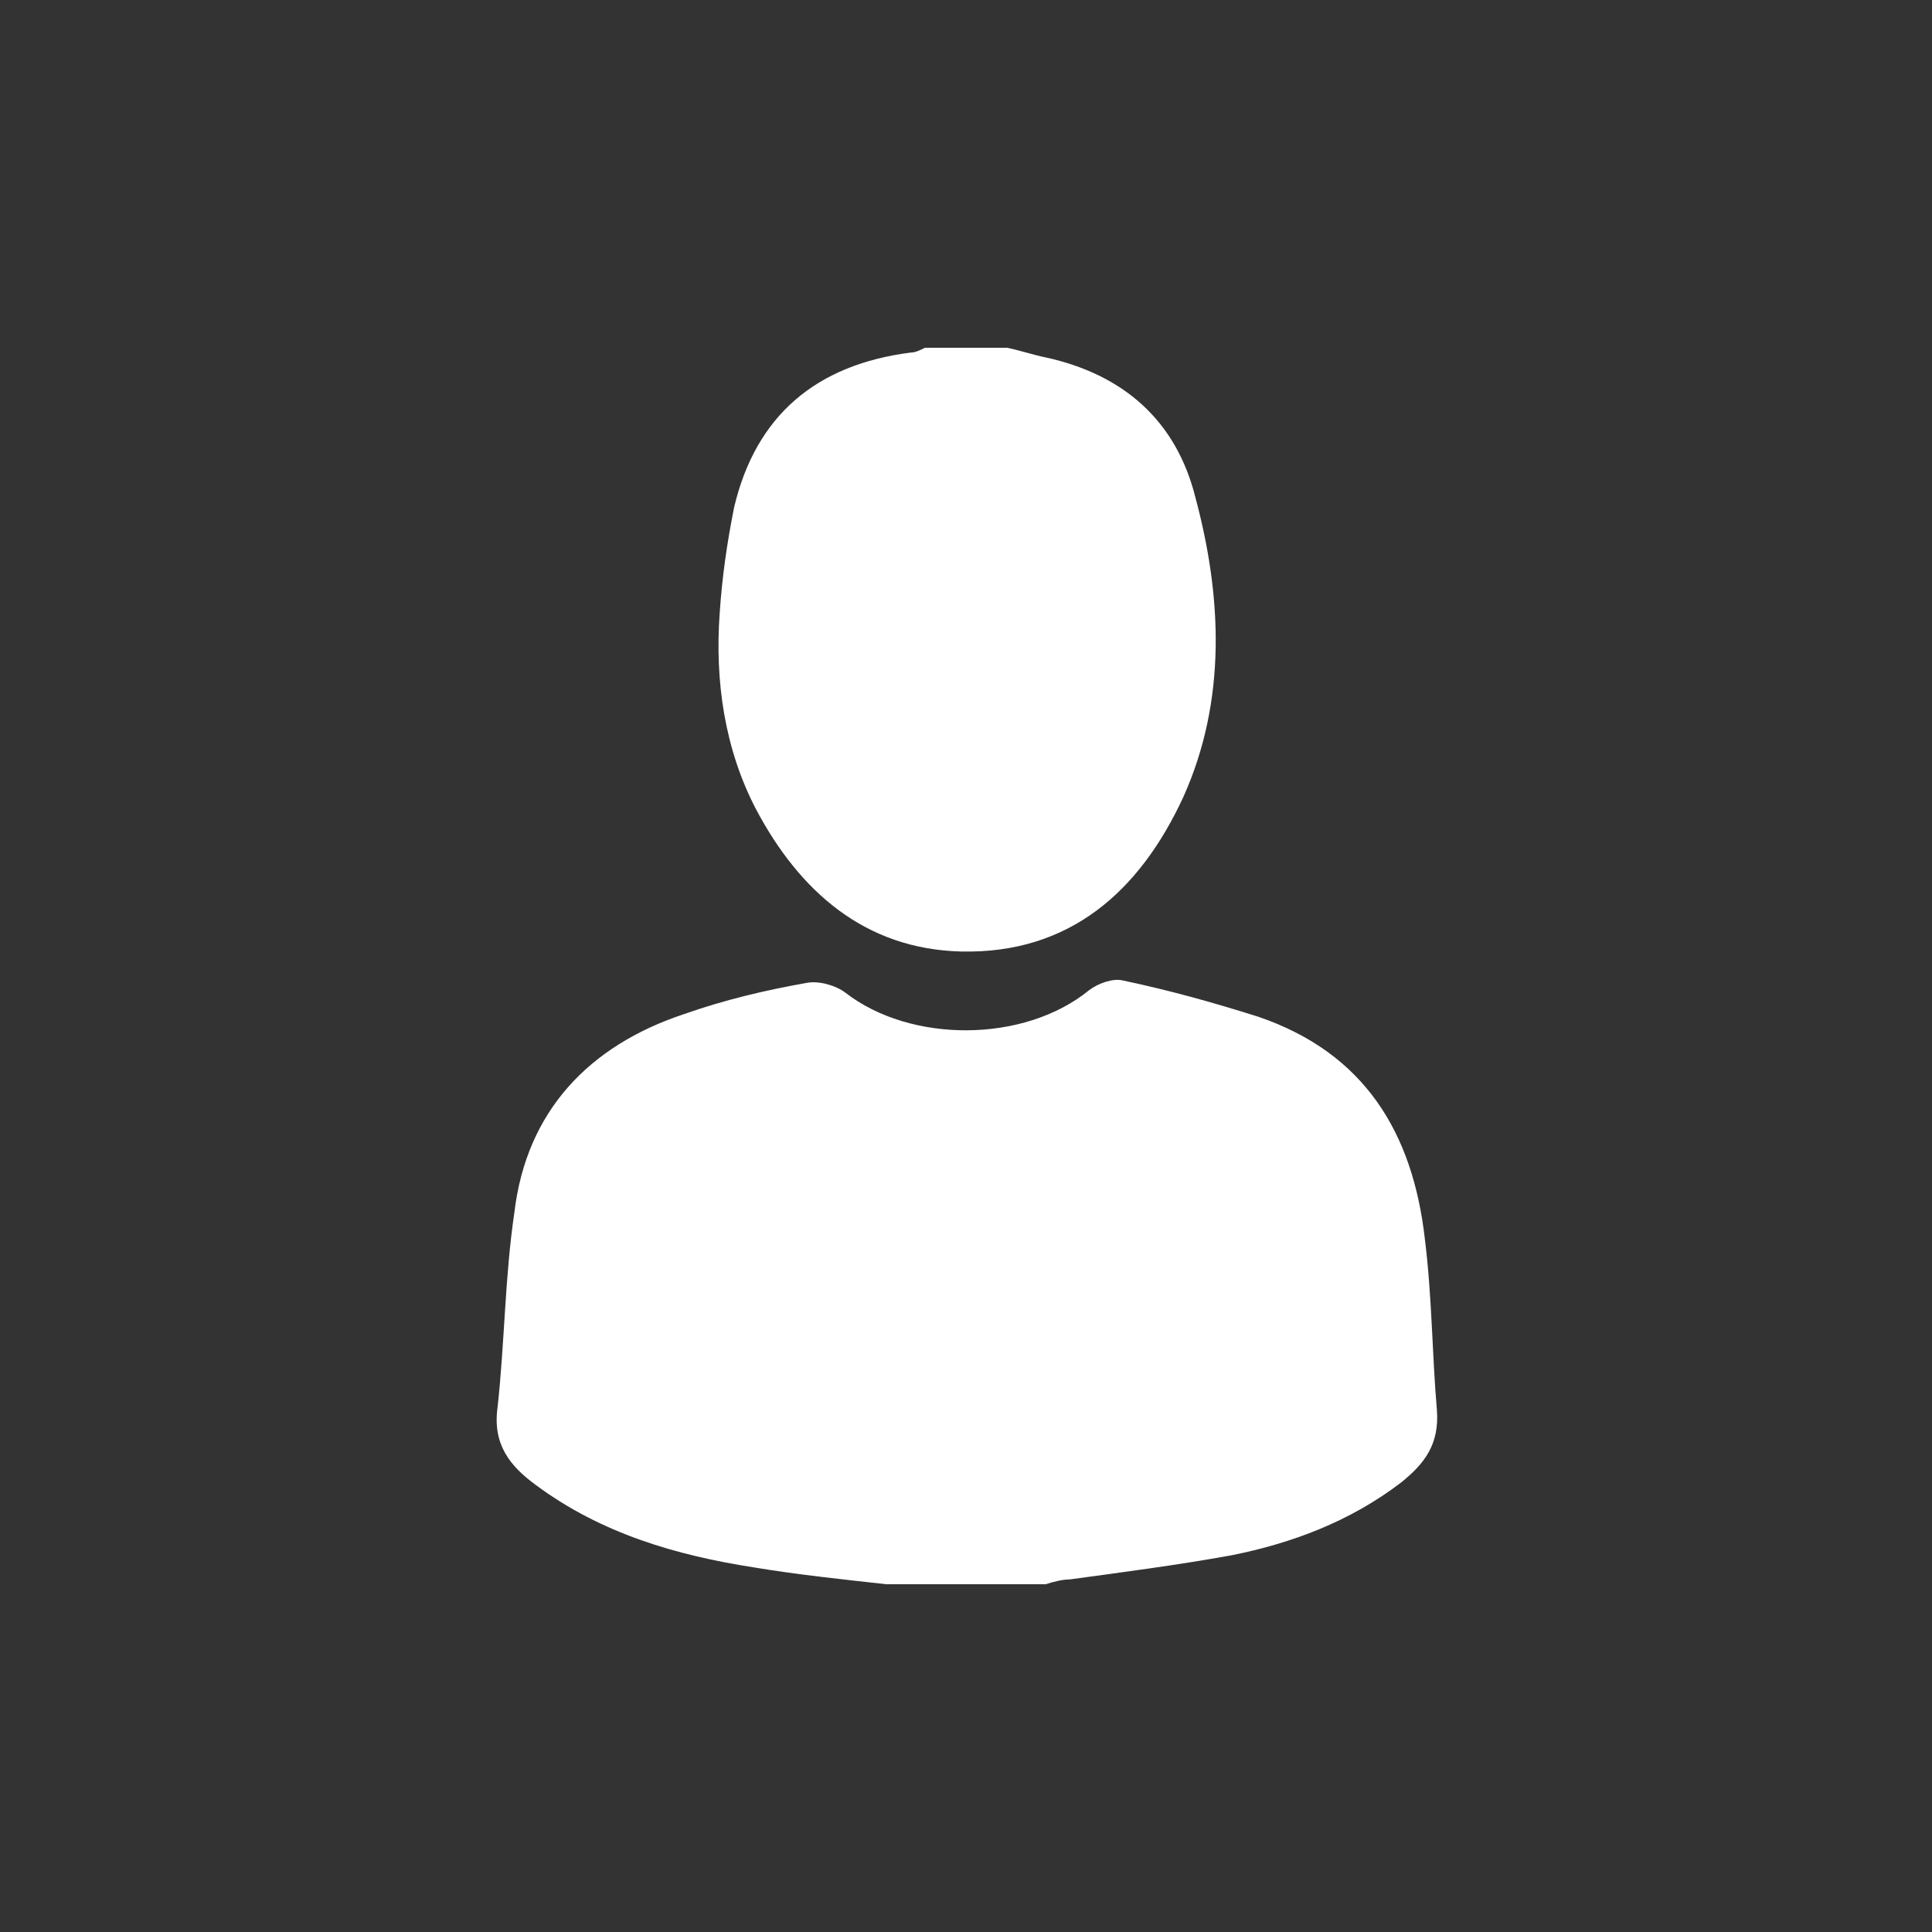
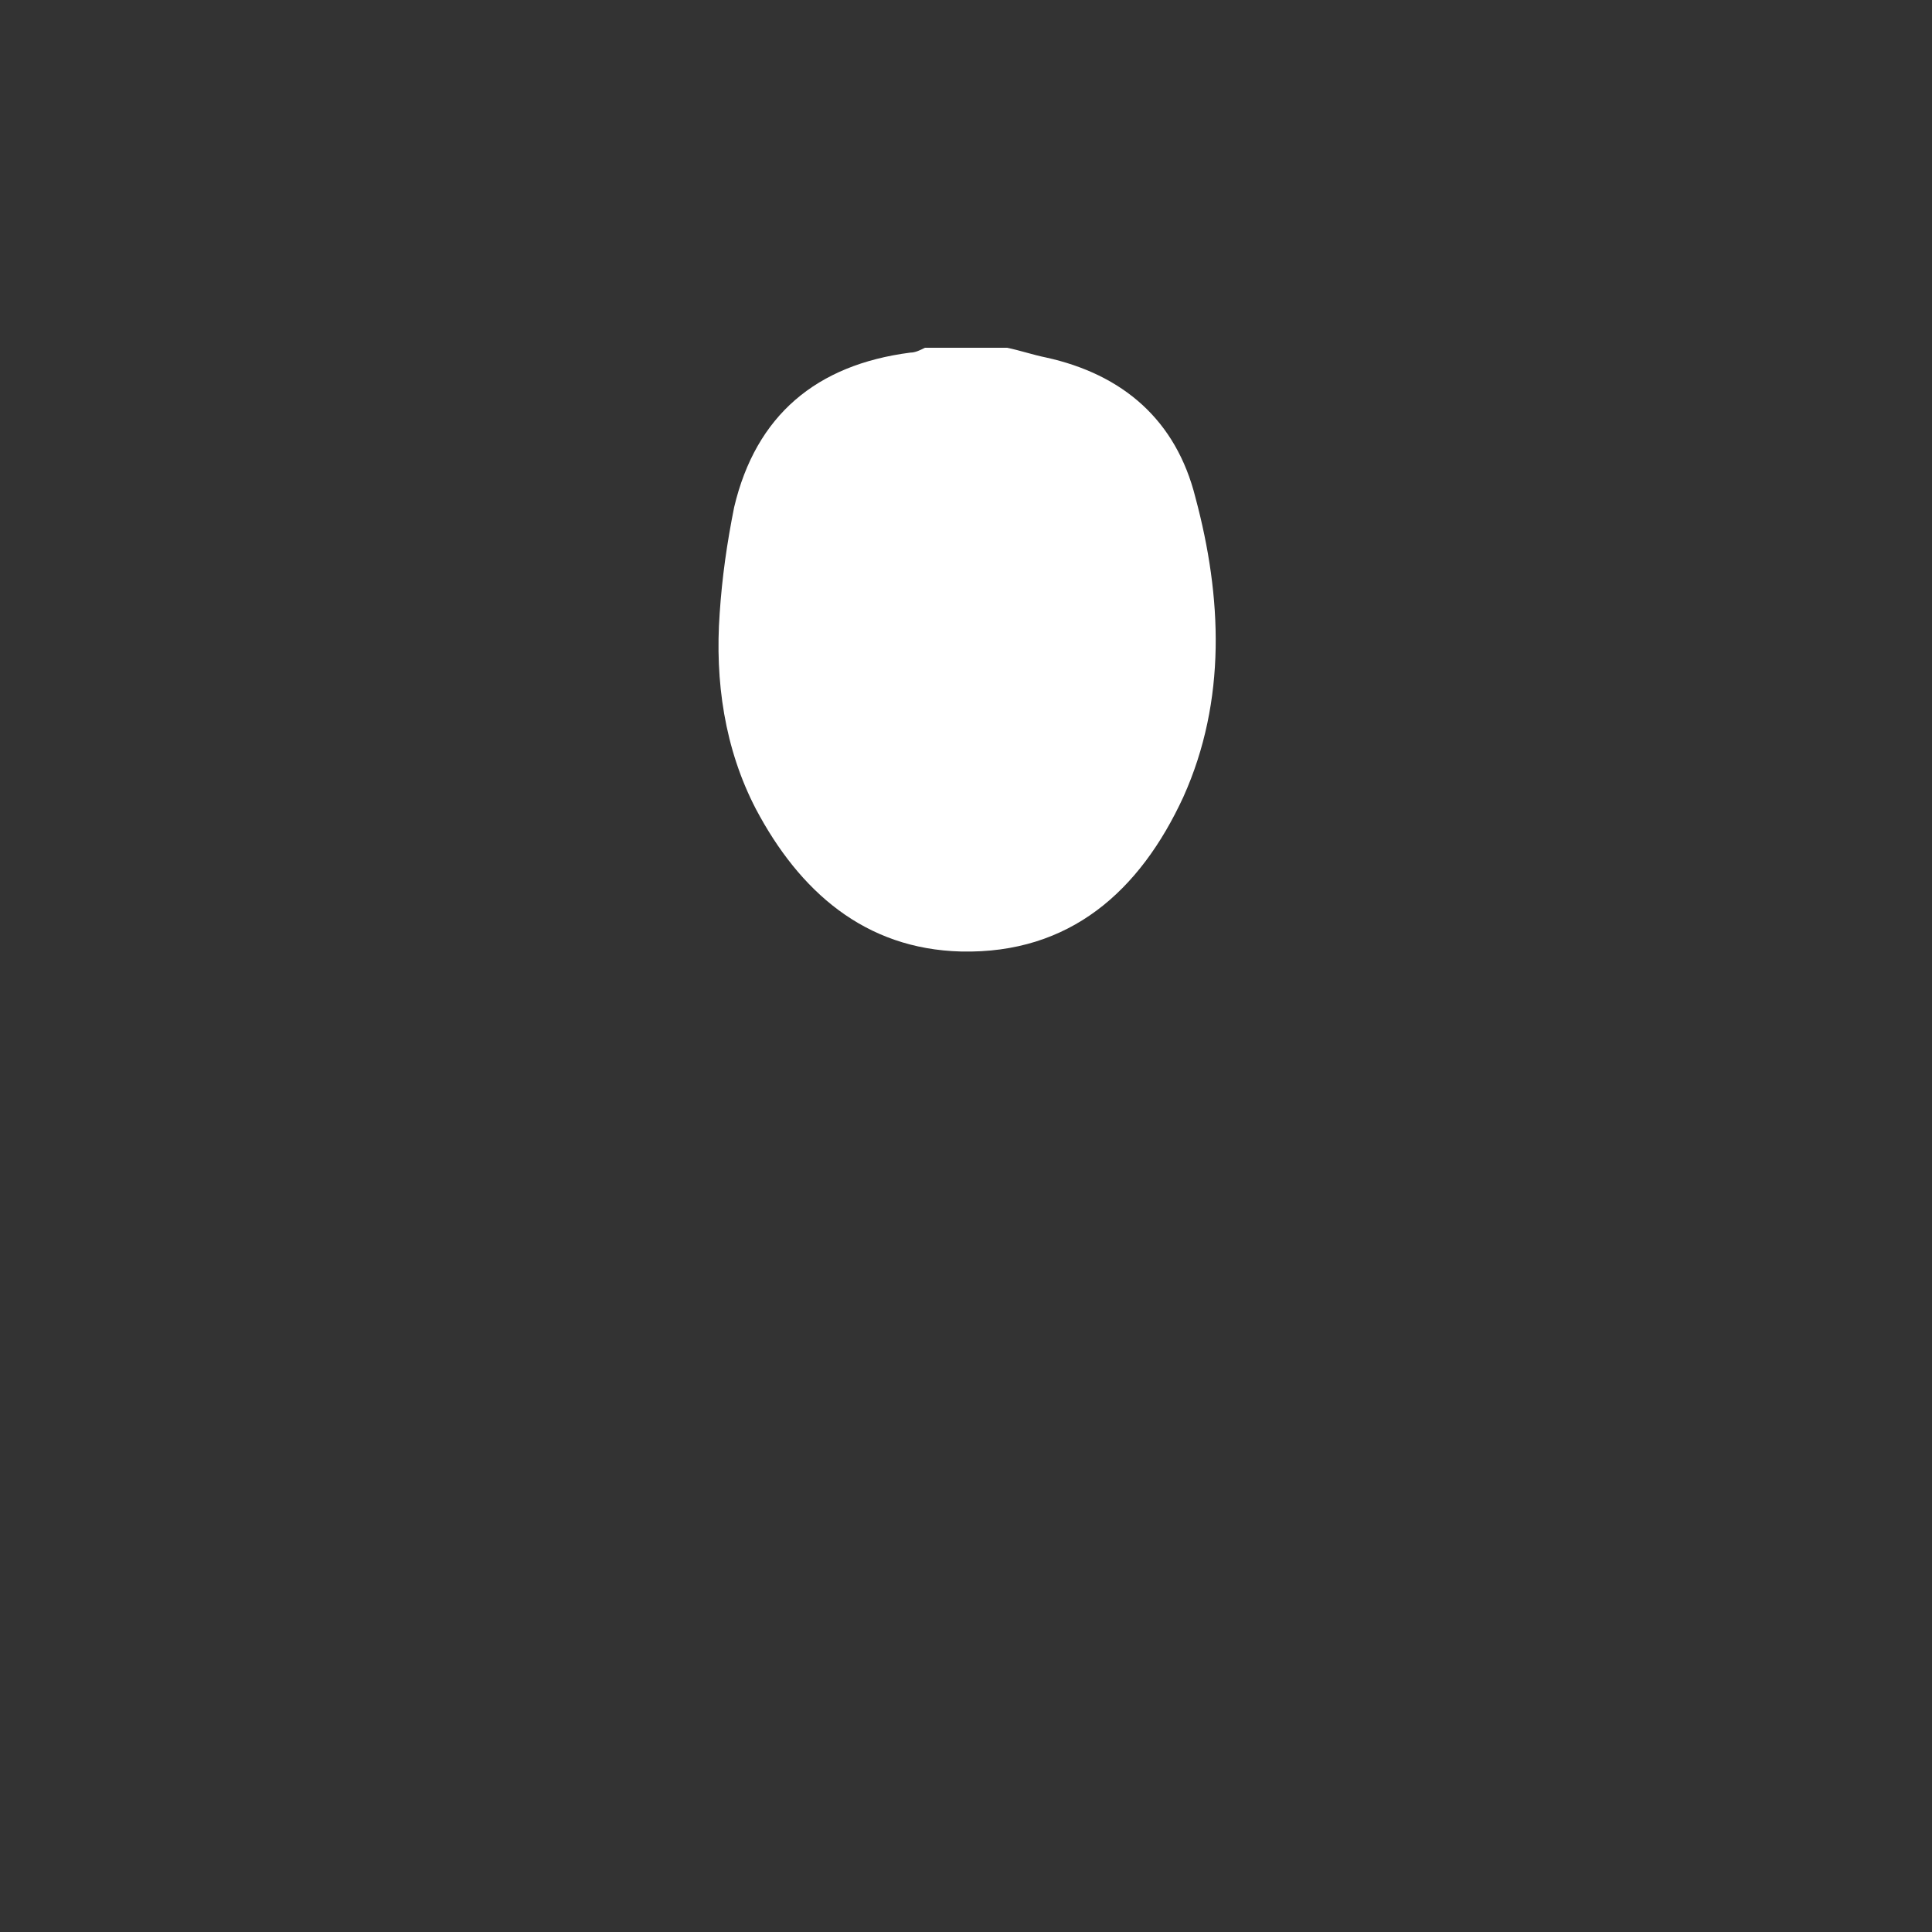
<svg xmlns="http://www.w3.org/2000/svg" version="1.1" id="Layer_1" x="0px" y="0px" viewBox="0 0 80 80" style="enable-background:new 0 0 80 80;" xml:space="preserve">
  <rect x="0" y="0" width="80" height="80" fill="#333333" stroke="none" />
  <style type="text/css">
	.st0{fill:#FFFFFF;}
</style>
  <g id="XMLID_700_">
-     <path id="XMLID_895_" class="st0" d="M36.7,65.6c-1.8-0.2-3.7-0.4-5.5-0.7c-3.2-0.5-6.3-1.4-9-3.4c-1.1-0.8-1.8-1.7-1.6-3.2   c0.3-2.7,0.3-5.4,0.7-8.1c0.5-4.2,3.1-6.9,7-8.2c1.7-0.6,3.4-1,5.1-1.3c0.5-0.1,1.2,0.1,1.6,0.4c2.7,2.1,7.4,2.1,10.1-0.1   c0.4-0.3,1-0.5,1.4-0.4c1.9,0.4,3.7,0.9,5.6,1.5c4.4,1.5,6.4,4.8,6.9,9.2c0.3,2.4,0.3,4.8,0.5,7.1c0.1,1.4-0.5,2.2-1.5,3   c-2.1,1.6-4.5,2.5-7,3c-2.2,0.4-4.5,0.7-6.7,1c-0.3,0-0.7,0.1-1,0.2C41.1,65.6,38.9,65.6,36.7,65.6z" />
    <path id="XMLID_847_" class="st0" d="M41.7,14.4c0.5,0.1,1.1,0.3,1.6,0.4c3.2,0.7,5.4,2.6,6.2,5.8C50.6,24.7,50.8,29,49,33   c-1.8,3.9-4.7,6.5-9.2,6.4c-4-0.1-6.7-2.5-8.5-5.9c-1.3-2.5-1.7-5.3-1.5-8.1c0.1-1.5,0.3-2.9,0.6-4.4c0.9-3.8,3.4-5.9,7.3-6.4   c0.2,0,0.4-0.1,0.6-0.2C39.4,14.4,40.6,14.4,41.7,14.4z" />
  </g>
</svg>